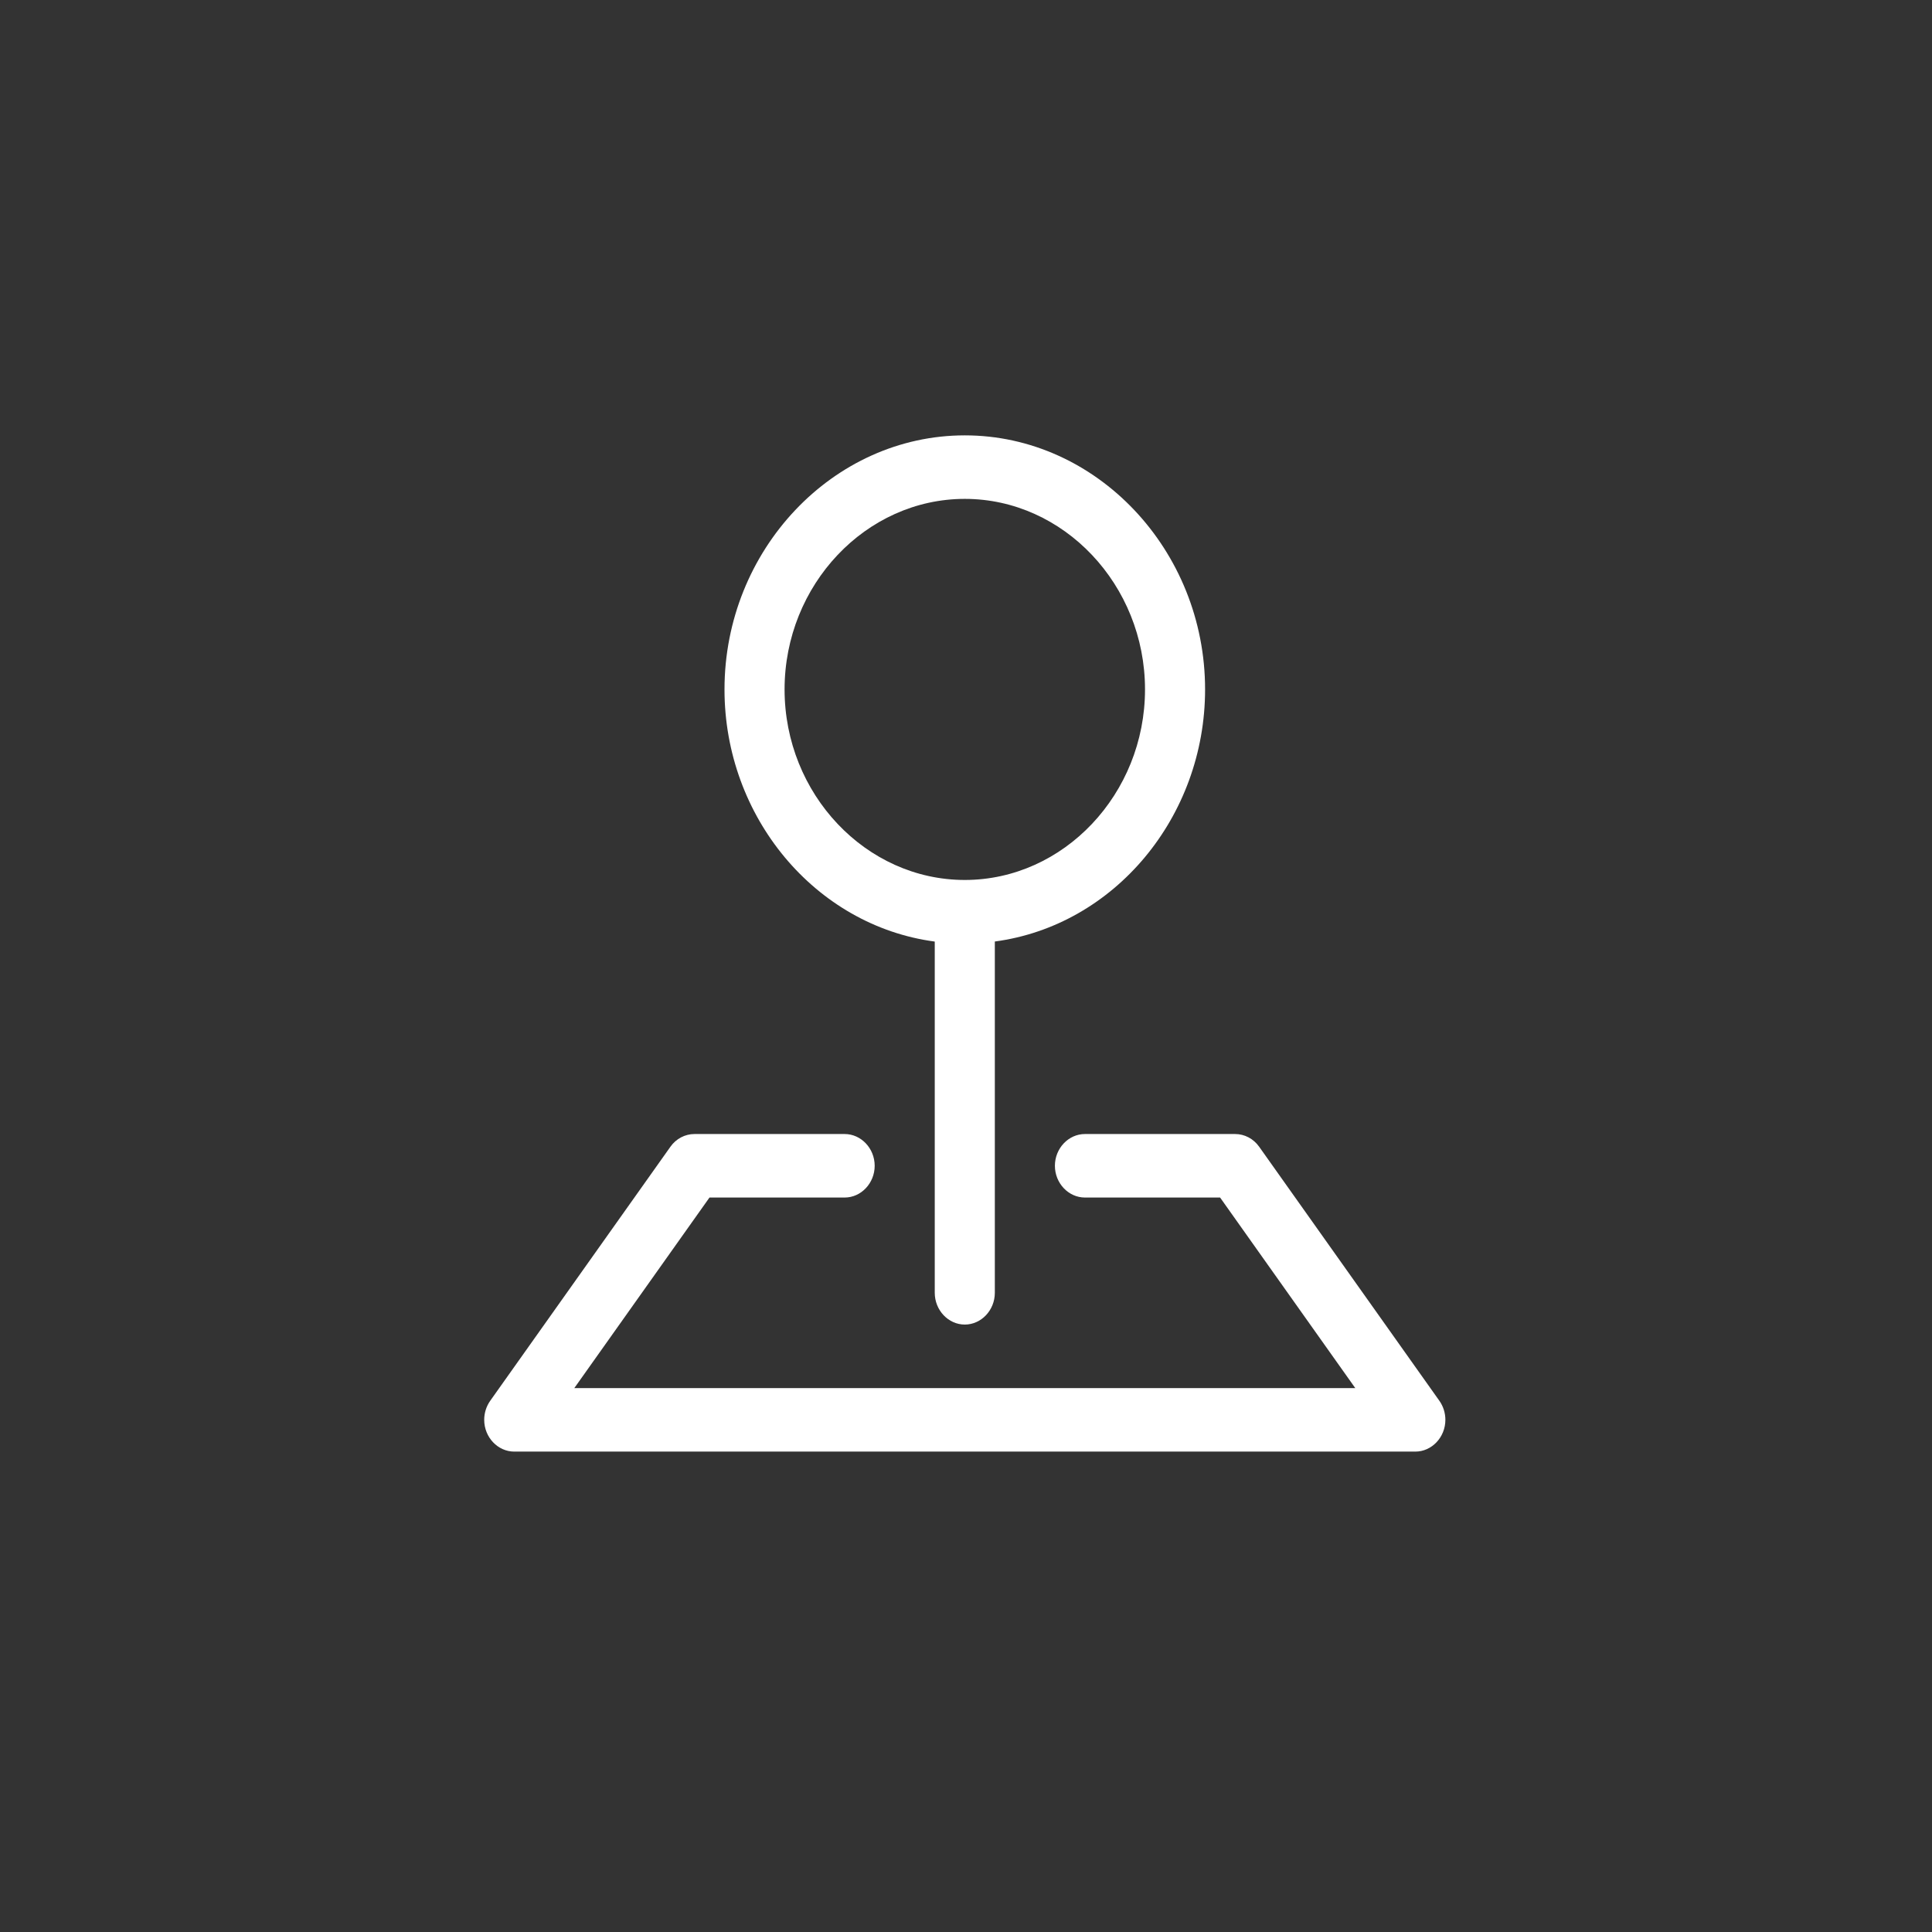
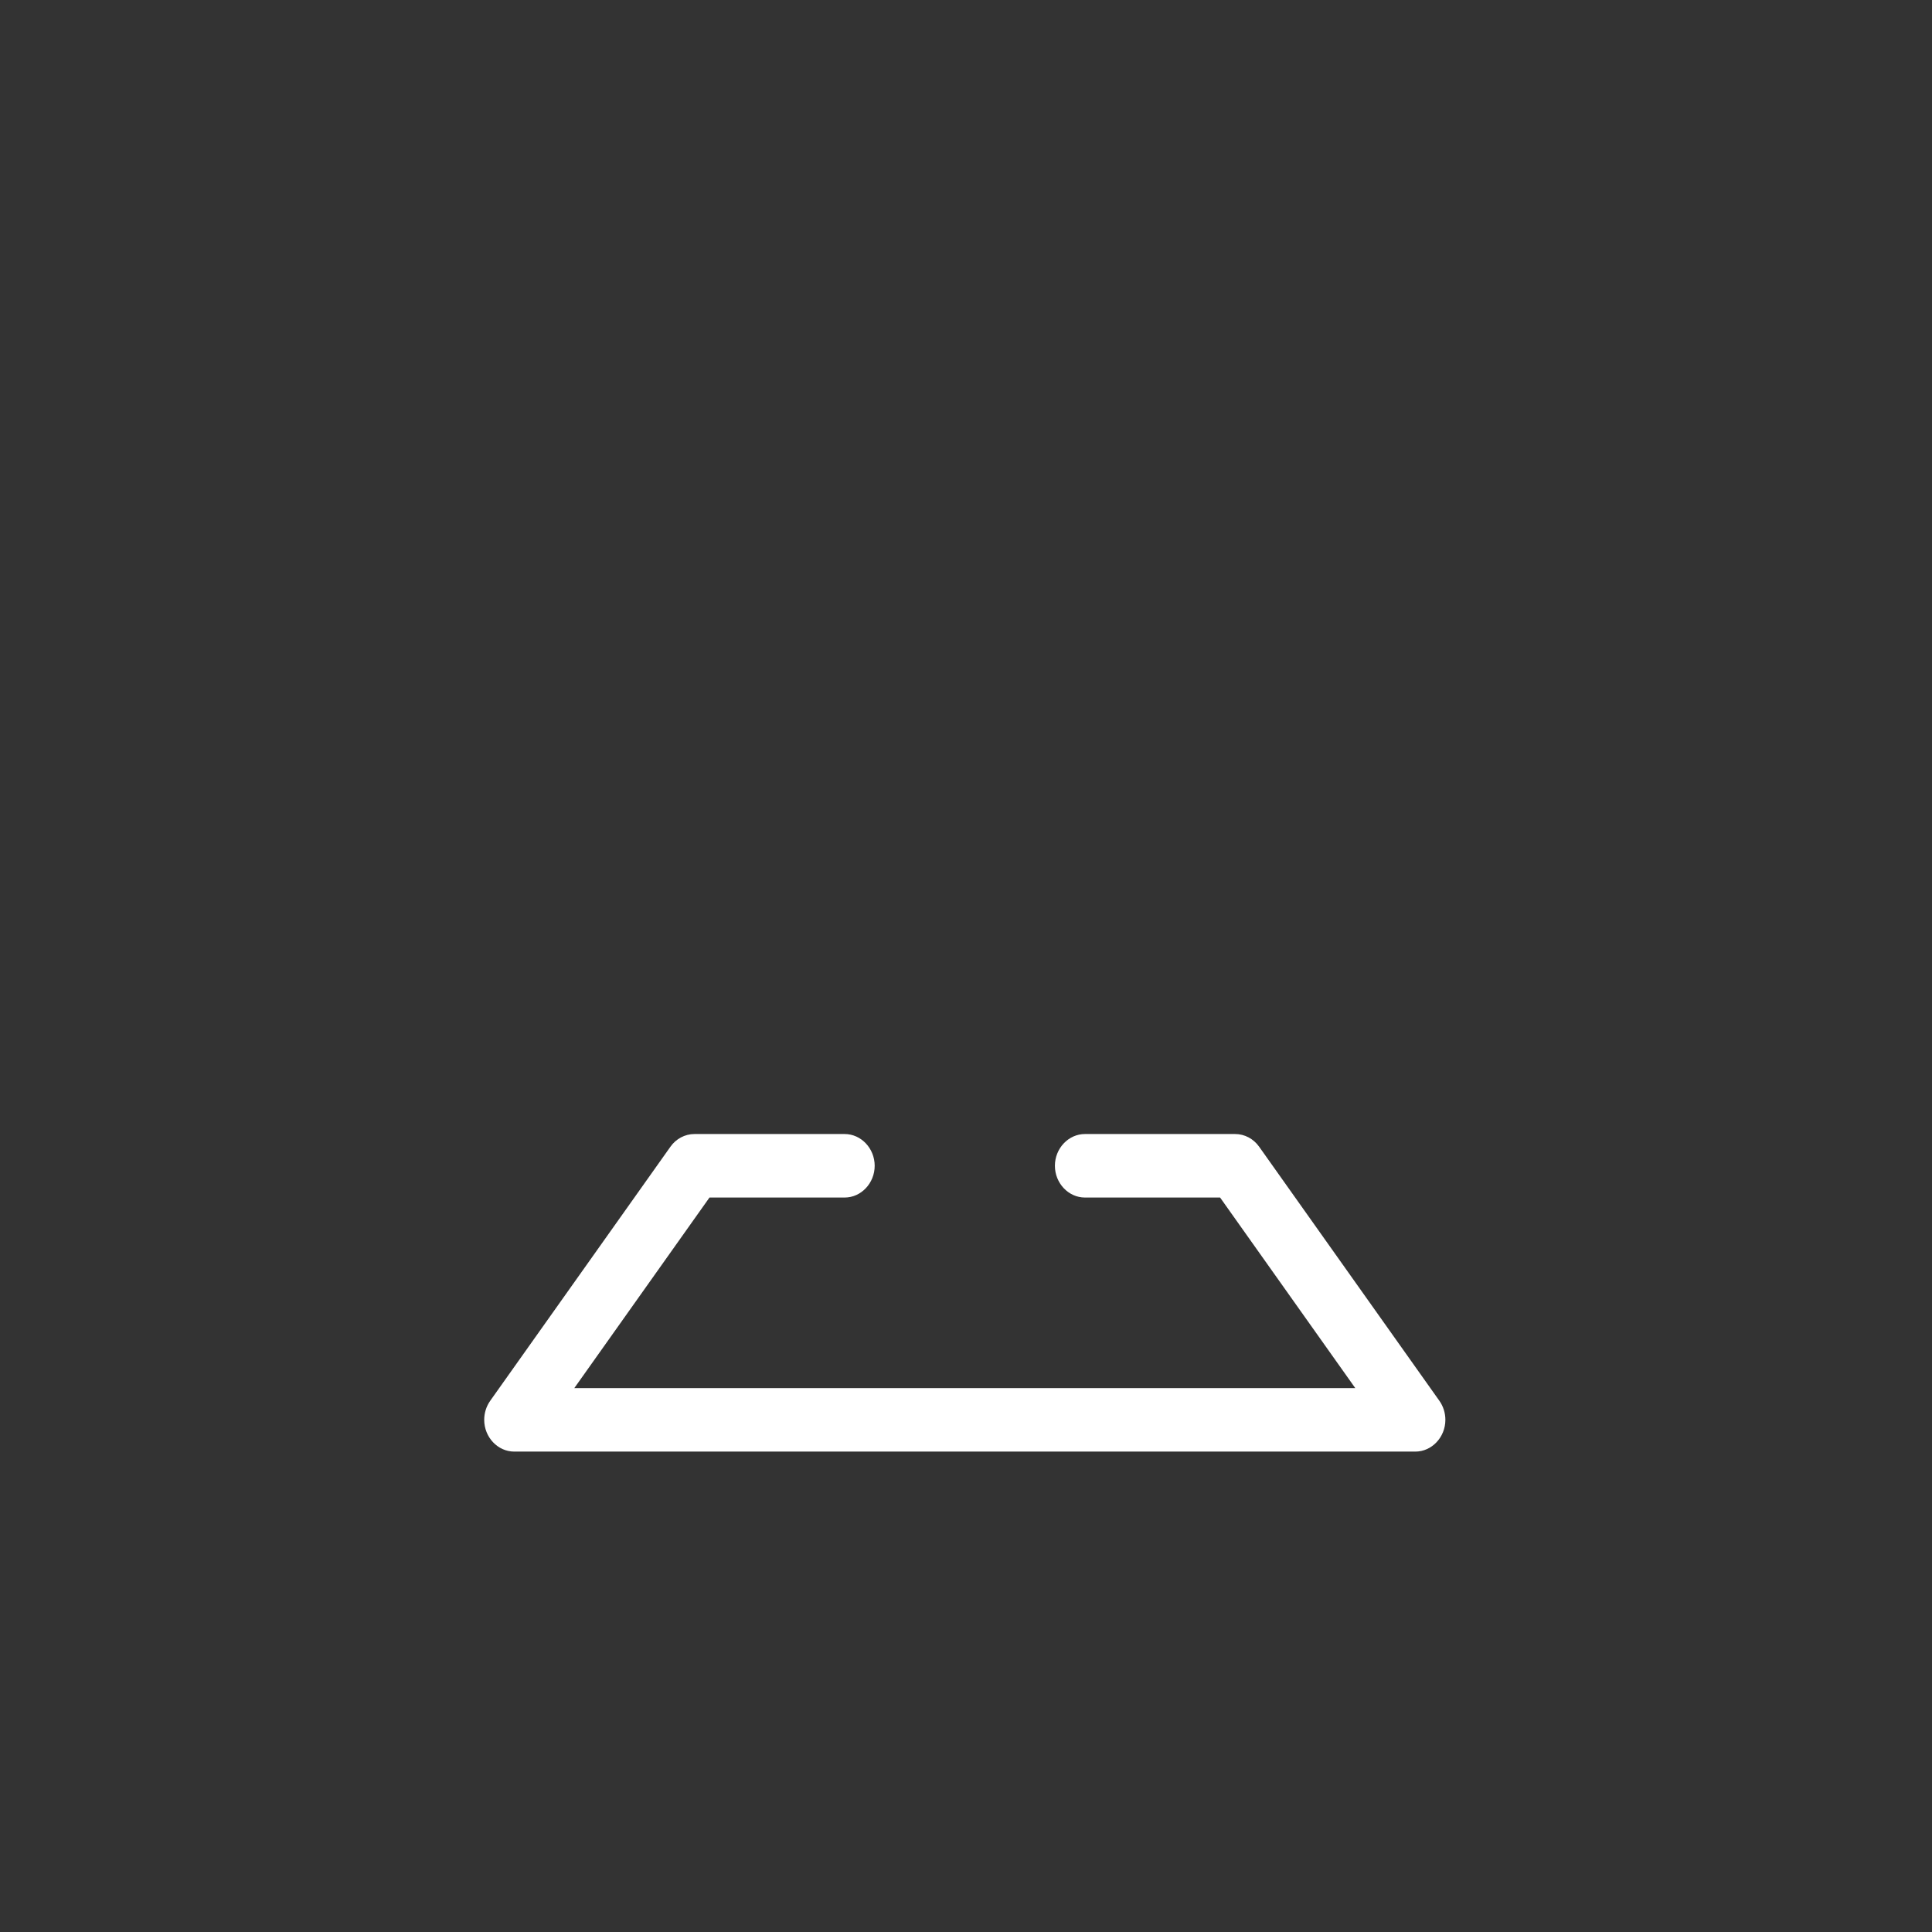
<svg xmlns="http://www.w3.org/2000/svg" width="100%" height="100%" viewBox="0 0 64 64" version="1.1" xml:space="preserve" style="fill-rule:evenodd;clip-rule:evenodd;stroke-linejoin:round;stroke-miterlimit:2;">
  <rect x="0" y="0" width="64" height="64" fill="#333333" stroke="none" />
  <g transform="matrix(1.99,0,0,2.104,31.96,31.254)">
    <g transform="matrix(1,0,0,1,-8,-8)">
      <clipPath id="_clip1">
        <rect x="0" y="0" width="16" height="16" />
      </clipPath>
      <g clip-path="url(#_clip1)">
        <path d="M3.1,11.2C3.194,11.074 3.343,11 3.5,11L6,11C6.274,11 6.5,11.226 6.5,11.5C6.5,11.774 6.274,12 6,12L3.75,12L1.5,15L14.5,15L12.25,12L10,12C9.726,12 9.5,11.774 9.5,11.5C9.5,11.226 9.726,11 10,11L12.5,11C12.657,11 12.806,11.074 12.9,11.2L15.9,15.2C15.965,15.287 16,15.392 16,15.5C16,15.774 15.774,16 15.5,16L0.5,16C0.226,16 -0,15.774 -0,15.5C-0,15.392 0.035,15.287 0.1,15.2L3.1,11.2Z" style="fill:white;" />
-         <path d="M8,1C6.354,1 5,2.354 5,4C5,5.646 6.354,7 8,7C9.646,7 11,5.646 11,4C11,2.354 9.646,1 8,1M4,4C4,1.806 5.806,0 8,0C10.194,0 12,1.806 12,4C12,6.007 10.491,7.718 8.5,7.969L8.5,13.5C8.5,13.774 8.274,14 8,14C7.726,14 7.5,13.774 7.5,13.5L7.5,7.97C5.509,7.719 3.999,6.006 4,3.999L4,4Z" style="fill:white;" />
      </g>
    </g>
  </g>
</svg>